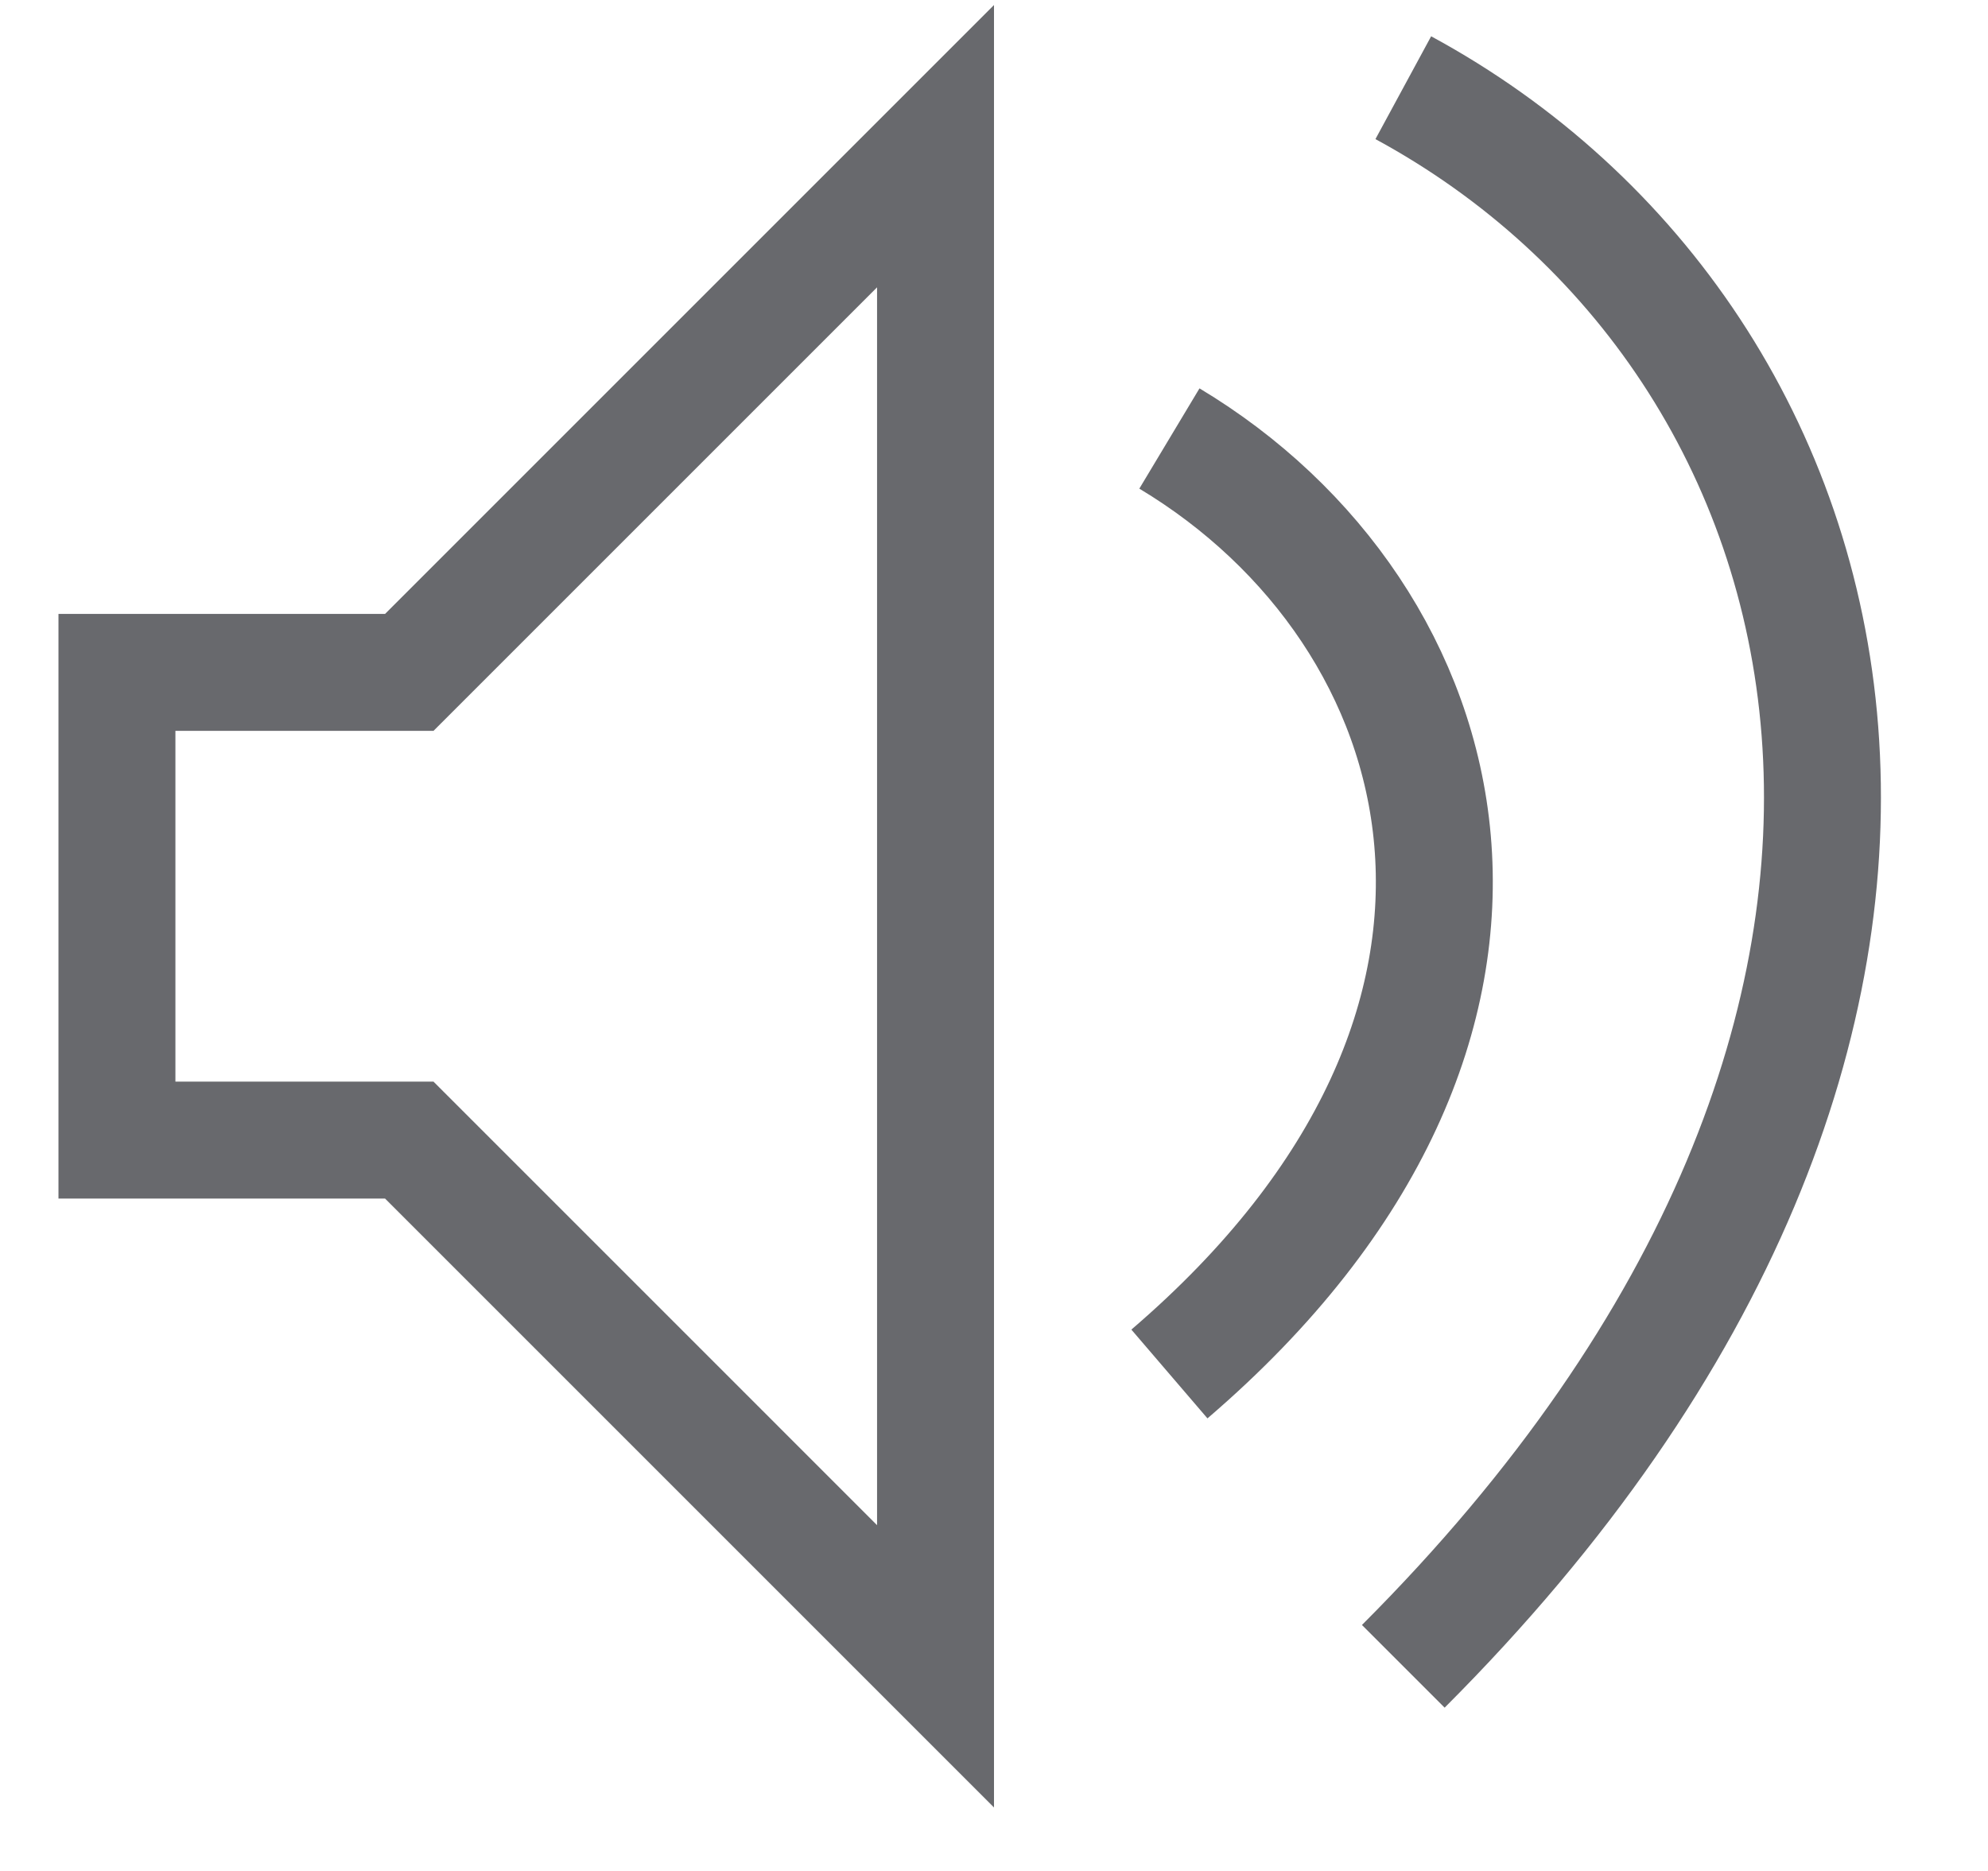
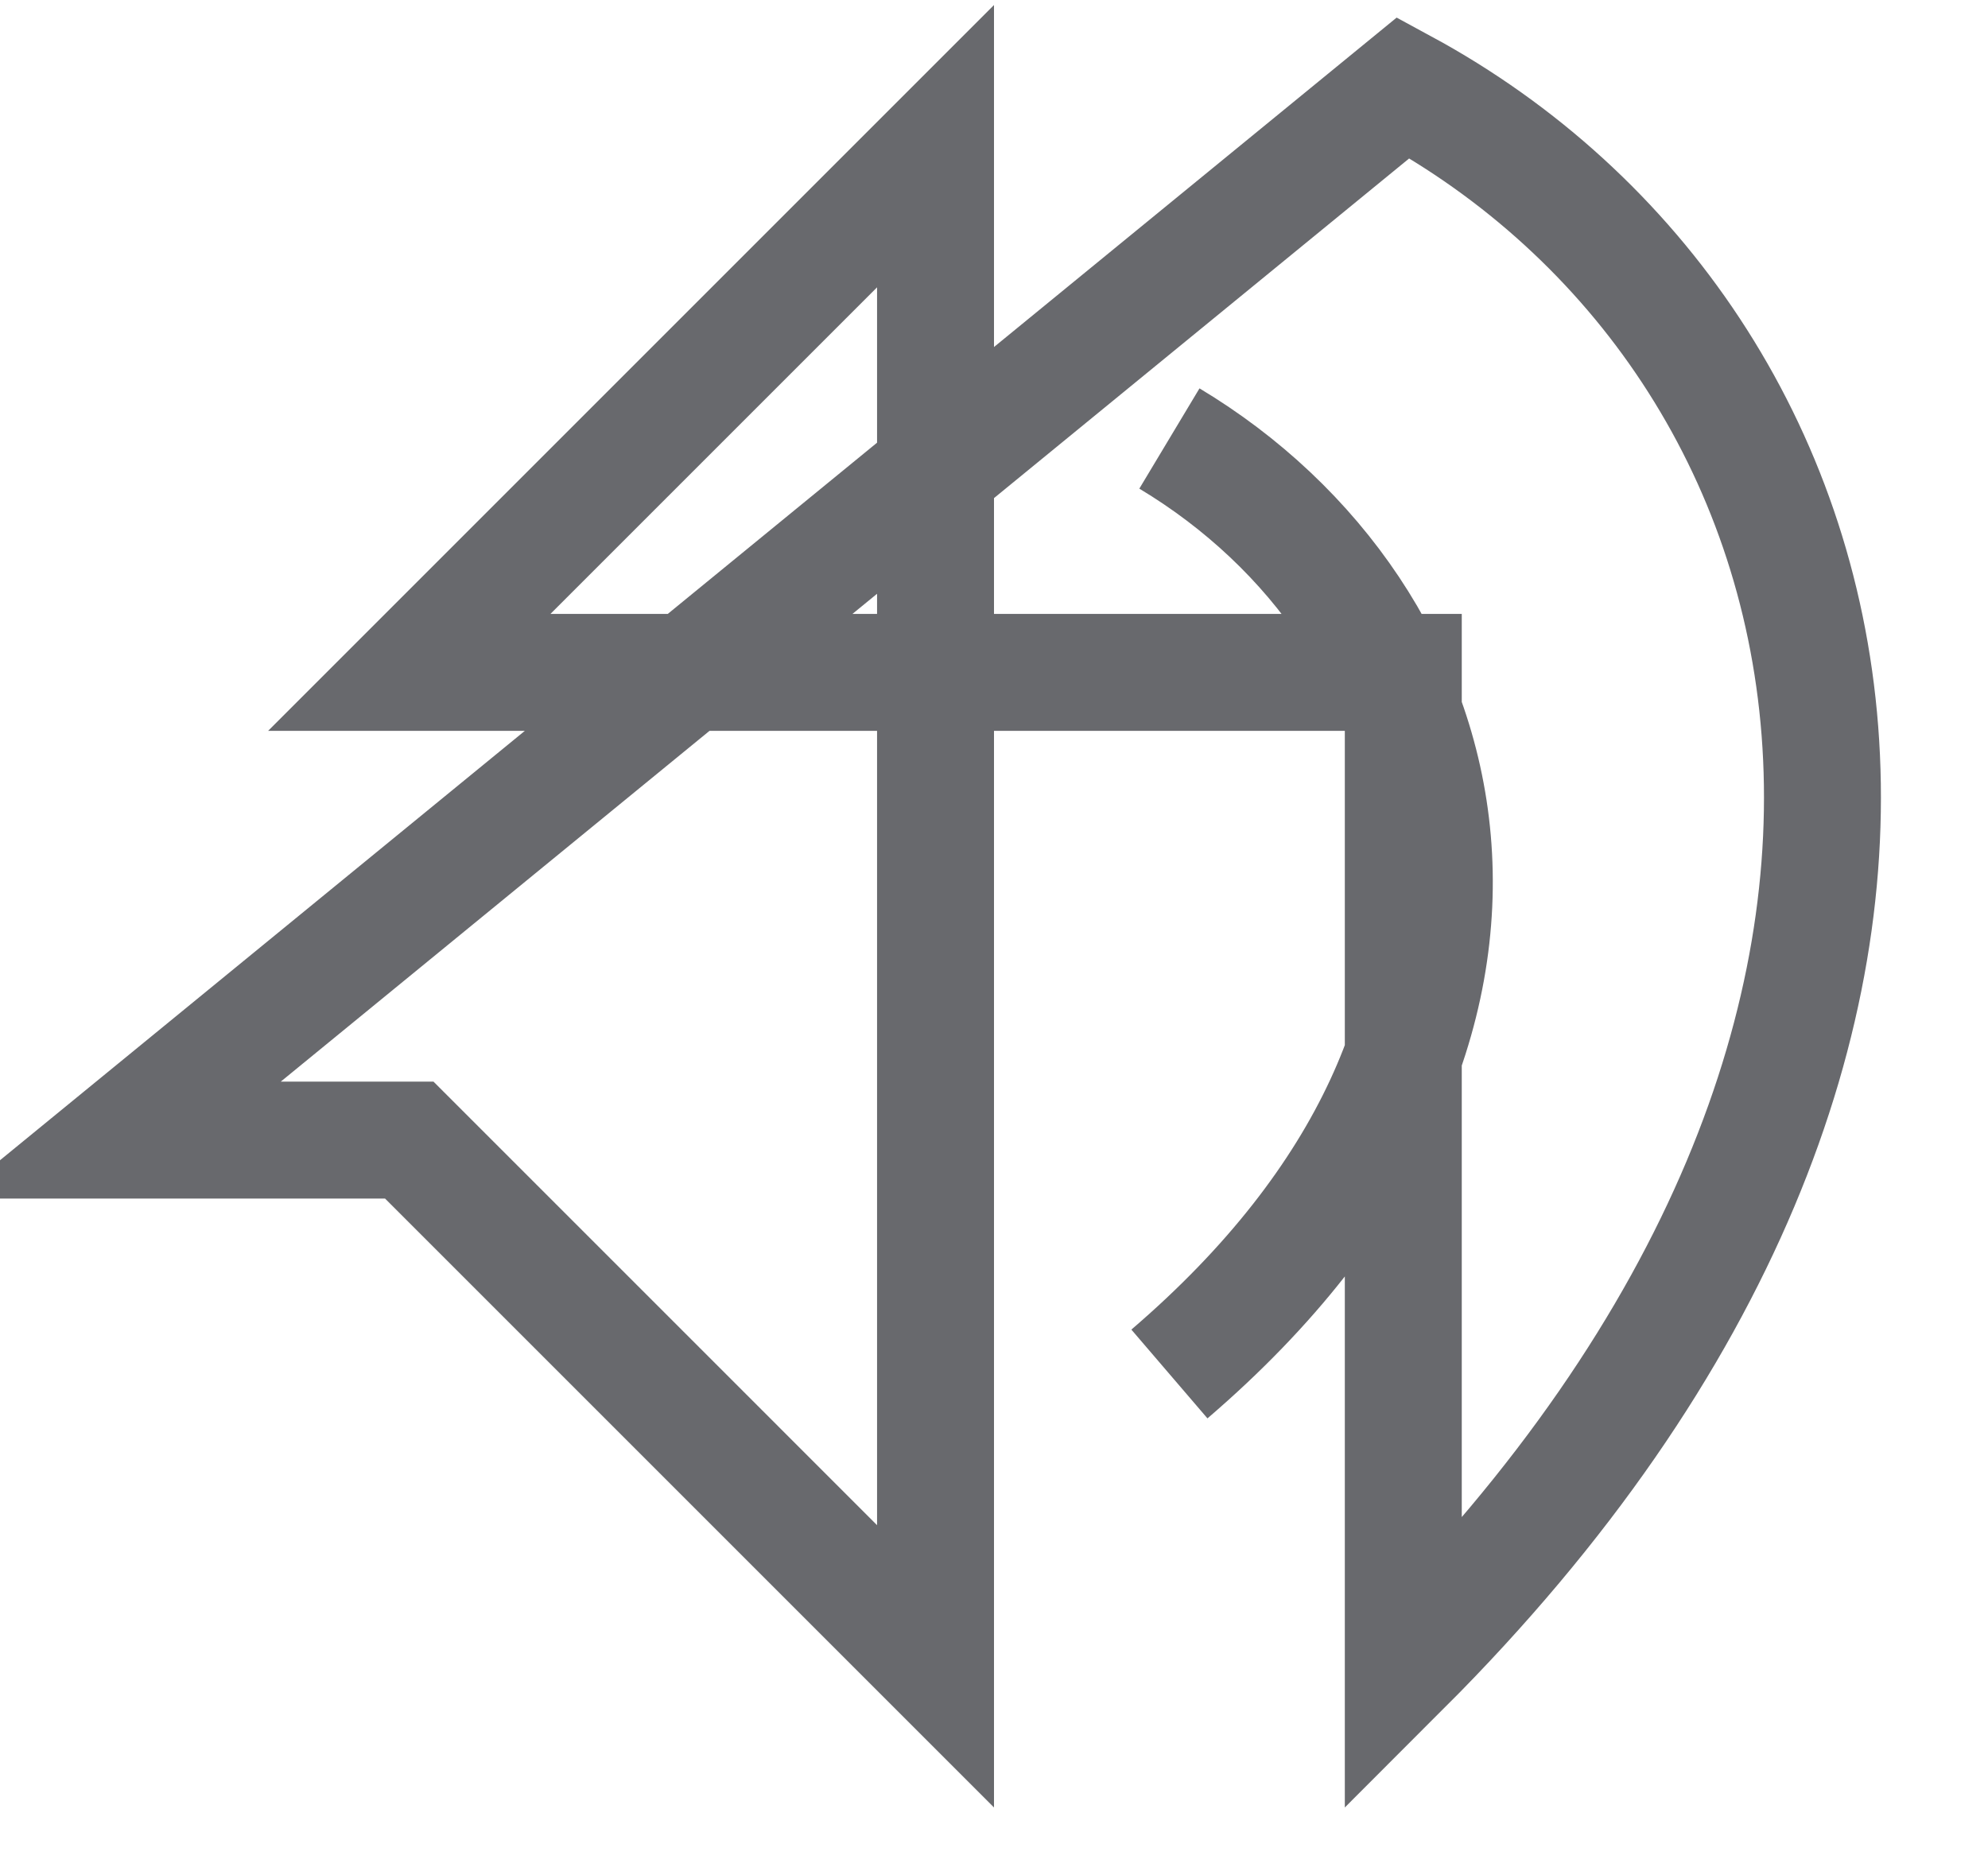
<svg xmlns="http://www.w3.org/2000/svg" width="17" height="16" viewBox="0 0 17 16" fill="none">
-   <path d="M10 3.75C12.5 5.25 13.5 8.75 10 11.75M12 0.75C16 2.917 17.5 8.75 12 14.25M1 9.75V5.75H3.5L8 1.25V14.25L3.5 9.75H1Z" stroke="#68696D" />
+   <path d="M10 3.75C12.5 5.25 13.5 8.75 10 11.75M12 0.75C16 2.917 17.5 8.75 12 14.25V5.75H3.5L8 1.25V14.25L3.5 9.75H1Z" stroke="#68696D" />
</svg>